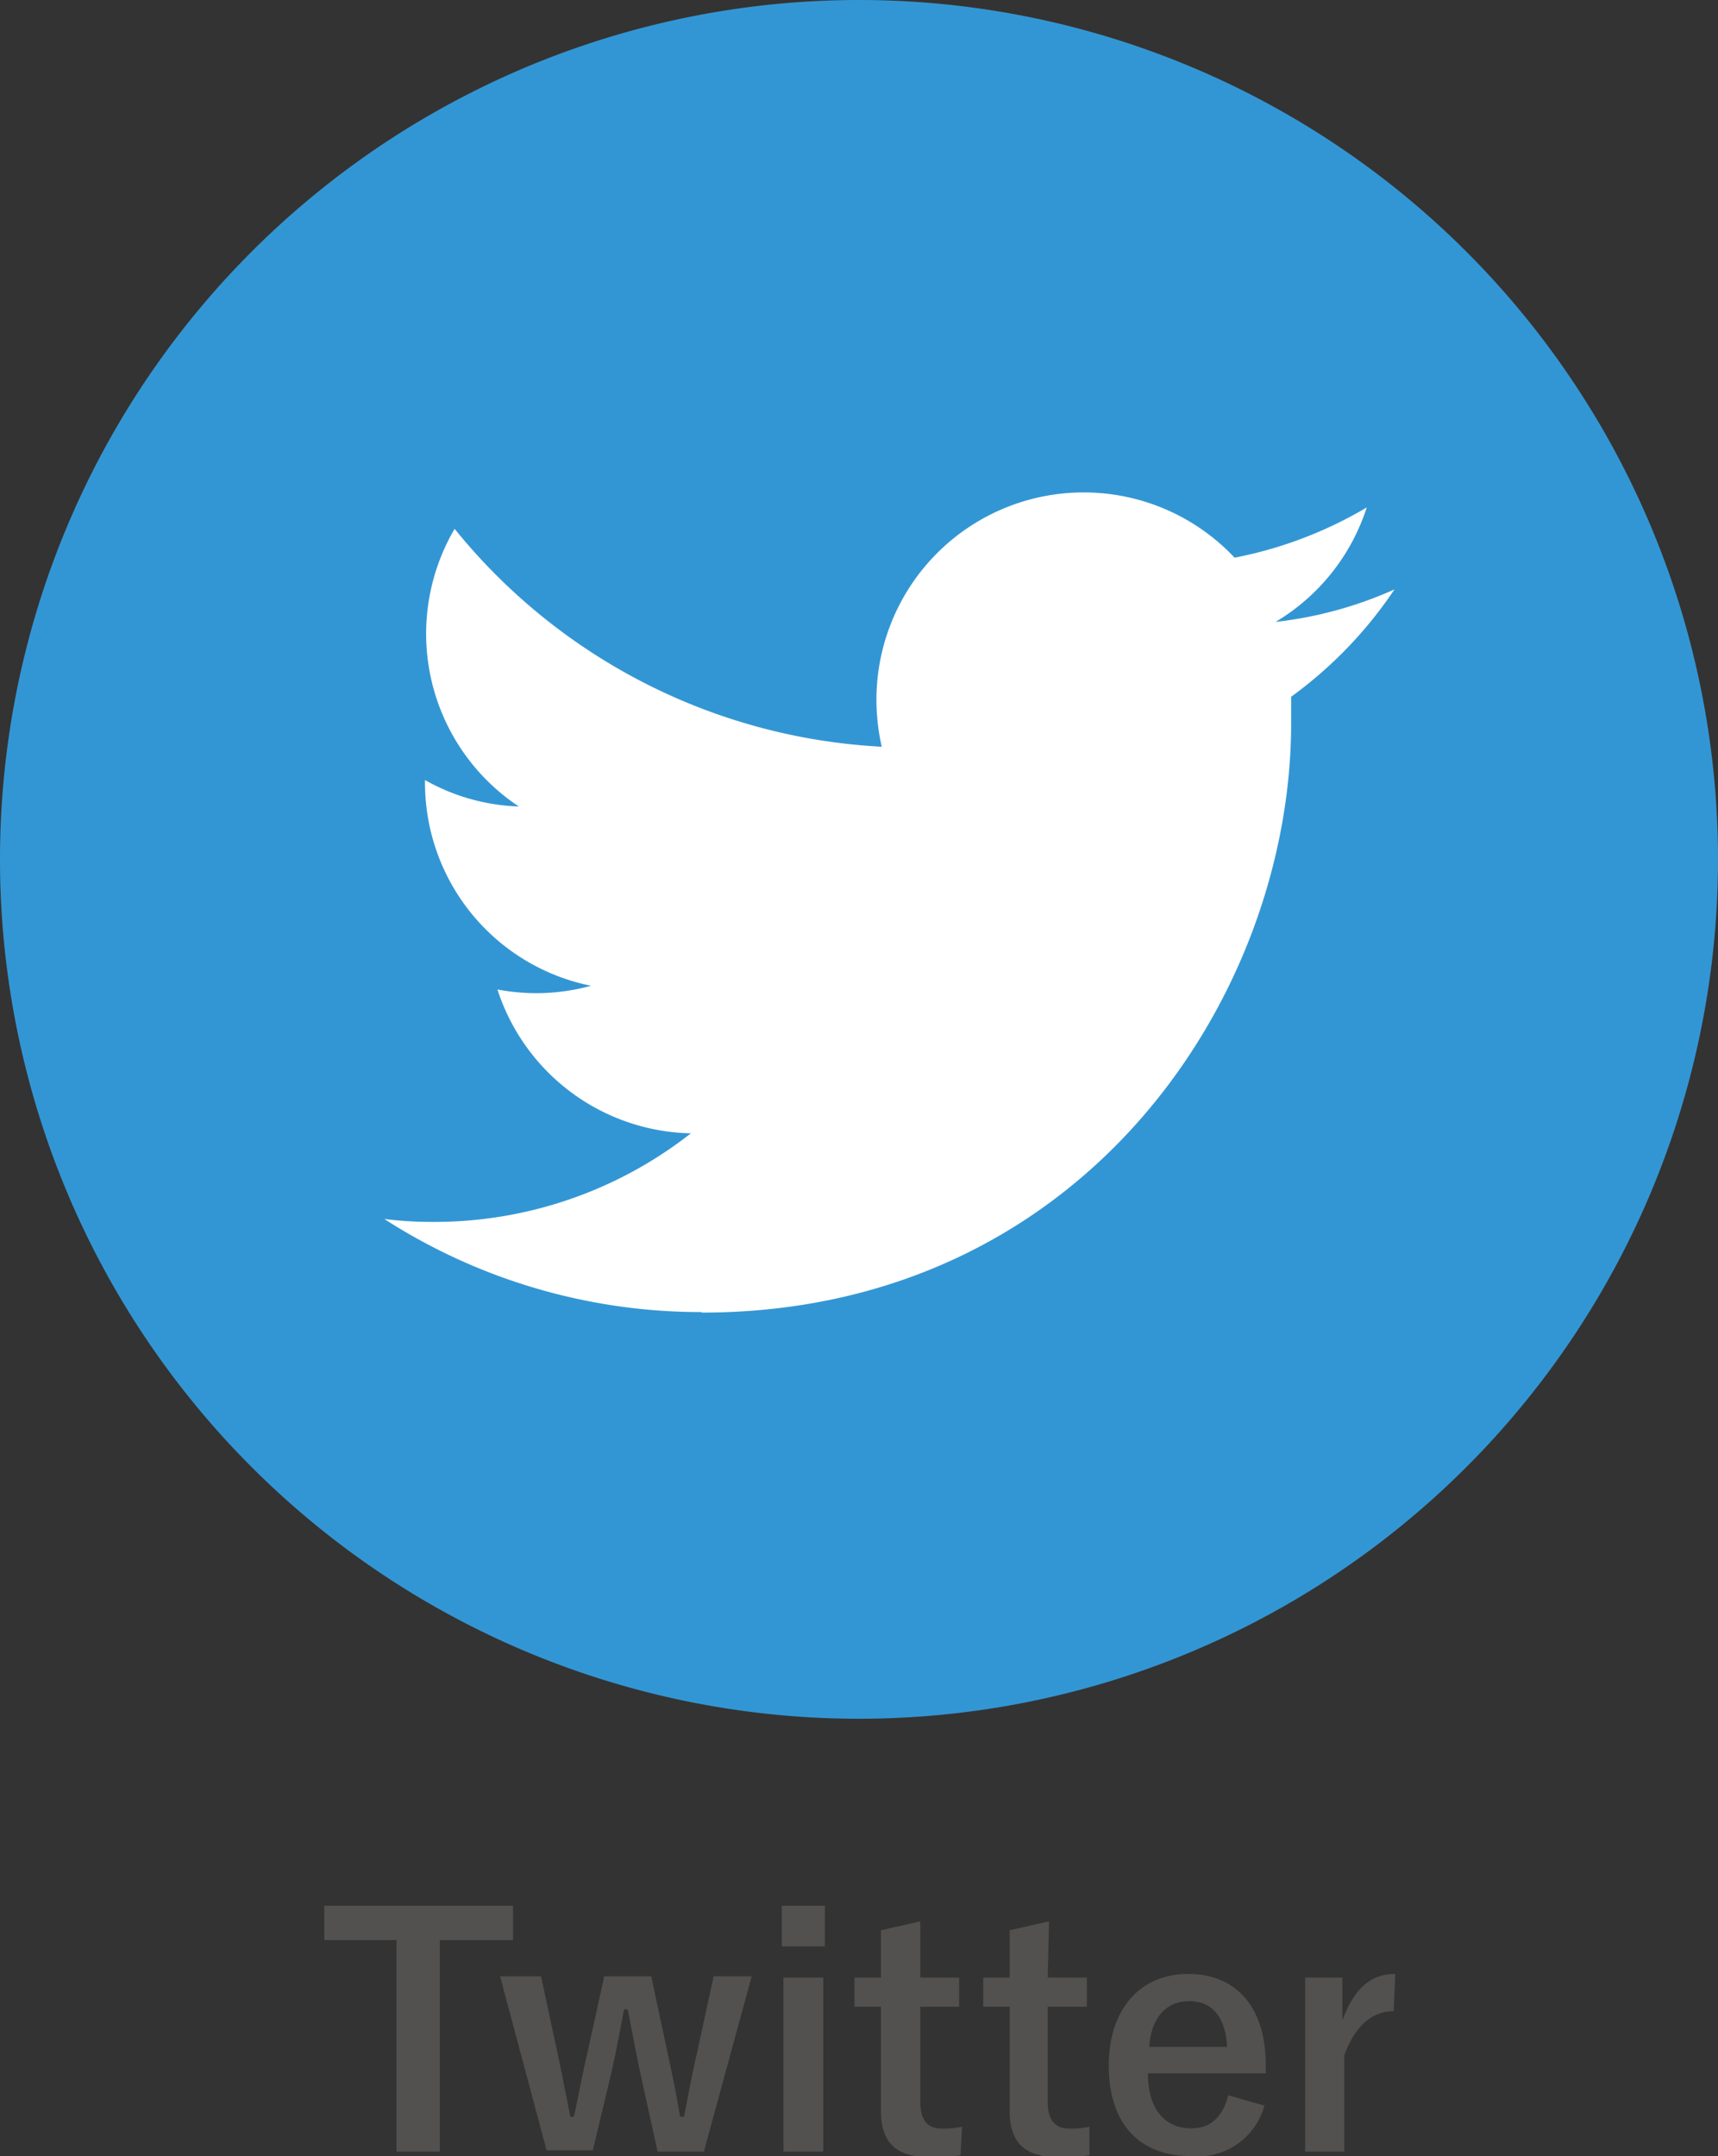
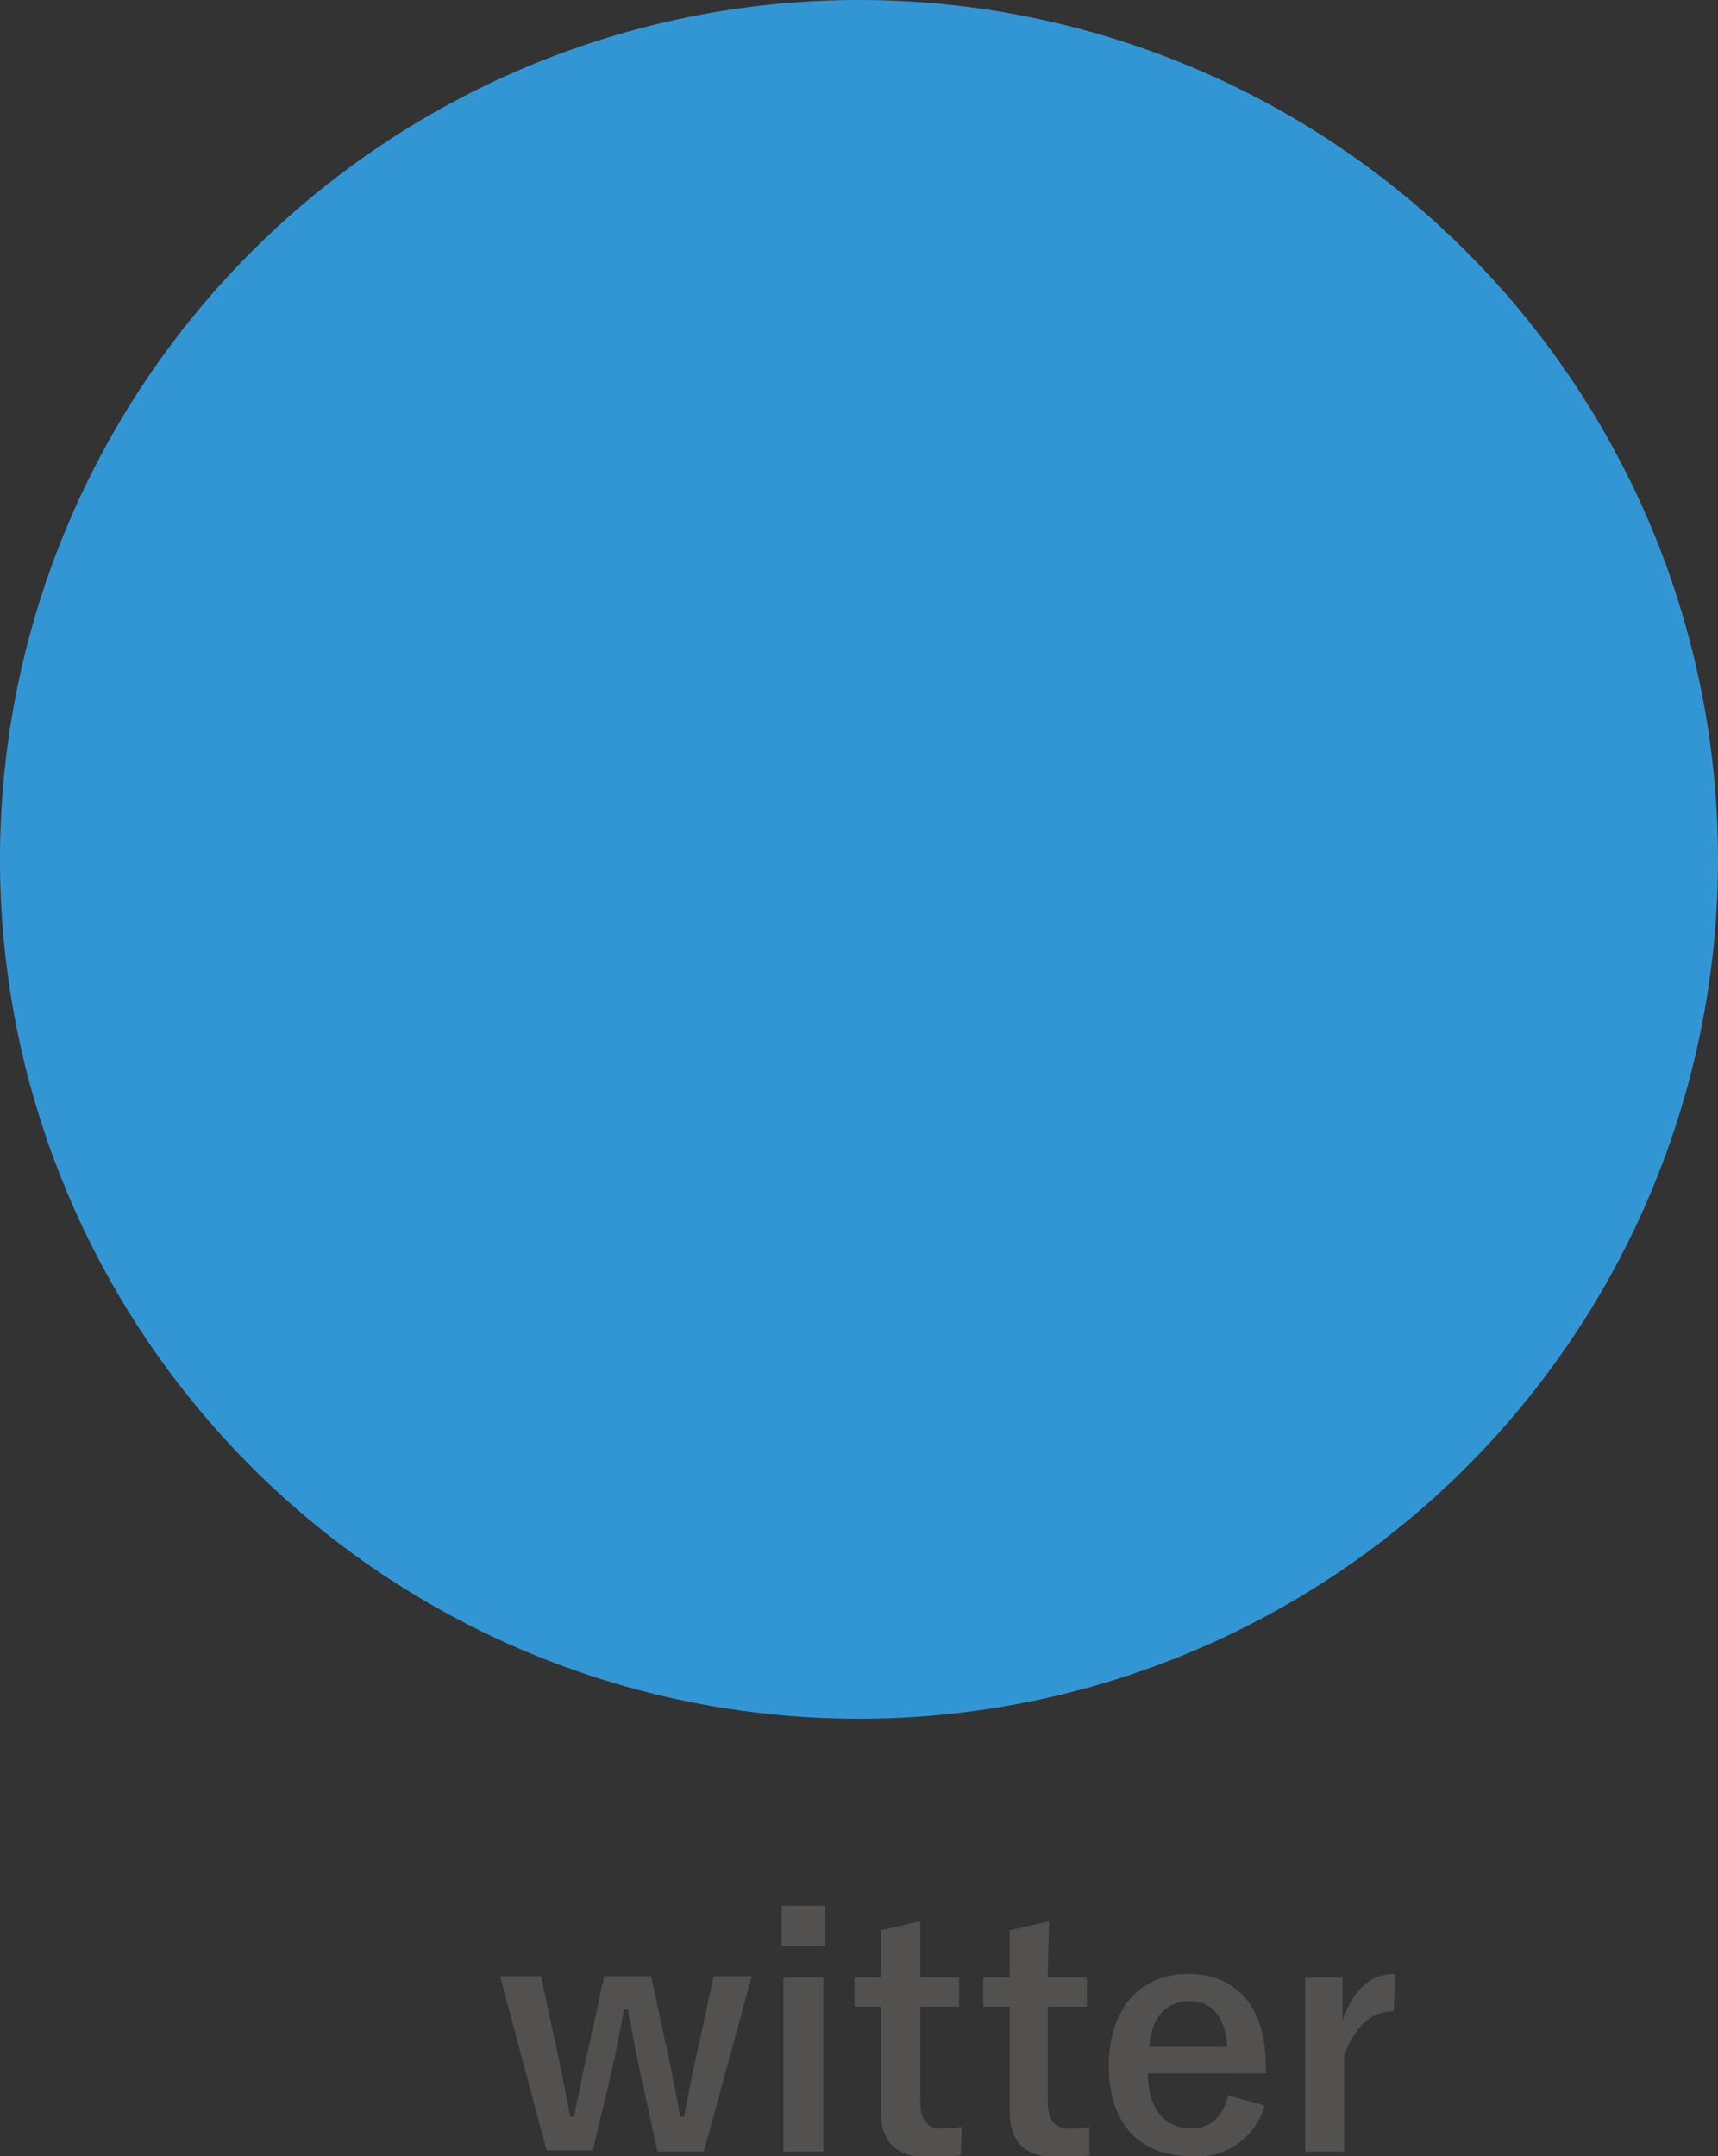
<svg xmlns="http://www.w3.org/2000/svg" width="65" height="81.54">
  <rect width="100%" height="100%" fill="#333333" stroke="none" />
  <g data-name="Layer 2">
    <g data-name="レイヤー 1">
      <path d="M65 32.5A32.5 32.5 0 1 1 32.5 0 32.5 32.5 0 0 1 65 32.5z" fill="#3396d4" />
-       <path d="M26.55 49.64c14.41 0 22.3-11.94 22.3-22.29v-1a16.05 16.05 0 0 0 3.91-4.06 15.07 15.07 0 0 1-4.5 1.23 7.83 7.83 0 0 0 3.45-4.33 15.64 15.64 0 0 1-5 1.9 7.84 7.84 0 0 0-13.55 5.36 8.12 8.12 0 0 0 .2 1.79A22.27 22.27 0 0 1 17.2 20a7.84 7.84 0 0 0 2.43 10.5 7.72 7.72 0 0 1-3.55-1v.1a7.83 7.83 0 0 0 6.28 7.68 7.82 7.82 0 0 1-2.06.28 8 8 0 0 1-1.48-.14 7.86 7.86 0 0 0 7.32 5.44 15.72 15.72 0 0 1-9.73 3.35 14.55 14.55 0 0 1-1.87-.11 22.13 22.13 0 0 0 12 3.52" fill="#fff" />
-       <path d="M19.41 73.37h-2.77v8H15v-8h-2.73v-1.3h7.14z" fill="#52514f" />
      <path d="M26.63 81.37h-1.75l-.66-3c-.16-.74-.3-1.52-.47-2.38h-.14c-.16.85-.31 1.65-.48 2.4l-.7 2.93h-1.75l-1.76-6.58h1.55l.62 2.89c.18.83.34 1.69.49 2.42h.13c.17-.74.33-1.63.51-2.4l.64-2.91h1.78l.62 2.91c.18.82.35 1.65.47 2.4h.15c.16-.79.29-1.57.49-2.41l.63-2.9h1.44zm4.58-7.76h-1.63v-1.54h1.63zm-.06 7.76h-1.51v-6.58h1.51zm3.67-6.58h1.47v1.1h-1.47v3.61c0 .66.26 1 .81 1a3.45 3.45 0 0 0 .77-.07l-.06 1.08a7.89 7.89 0 0 1-1.17.07c-1.25 0-1.84-.54-1.84-1.75v-3.94h-1v-1.1h1V73l1.49-.34zm4.82 0h1.48v1.1h-1.48v3.61c0 .66.27 1 .82 1a3.36 3.36 0 0 0 .76-.07v1.08a8 8 0 0 1-1.18.07c-1.25 0-1.84-.54-1.84-1.75v-3.94h-1v-1.1h1V73l1.49-.34zm3.79 3.62c0 1.25.56 2.08 1.65 2.08.69 0 1.17-.39 1.39-1.25l1.37.39a2.61 2.61 0 0 1-2.77 1.91c-2 0-3.12-1.26-3.12-3.42s1.21-3.47 3-3.47 2.94 1.22 2.94 3.45v.31zm3-1c-.07-1.11-.54-1.73-1.44-1.73s-1.44.67-1.51 1.73zm6.3-1.35c-.79 0-1.45.52-1.87 1.67v3.64h-1.48v-6.58h1.41v1.62c.47-1.3 1.15-1.76 2-1.76z" fill="#52514f" />
    </g>
  </g>
</svg>